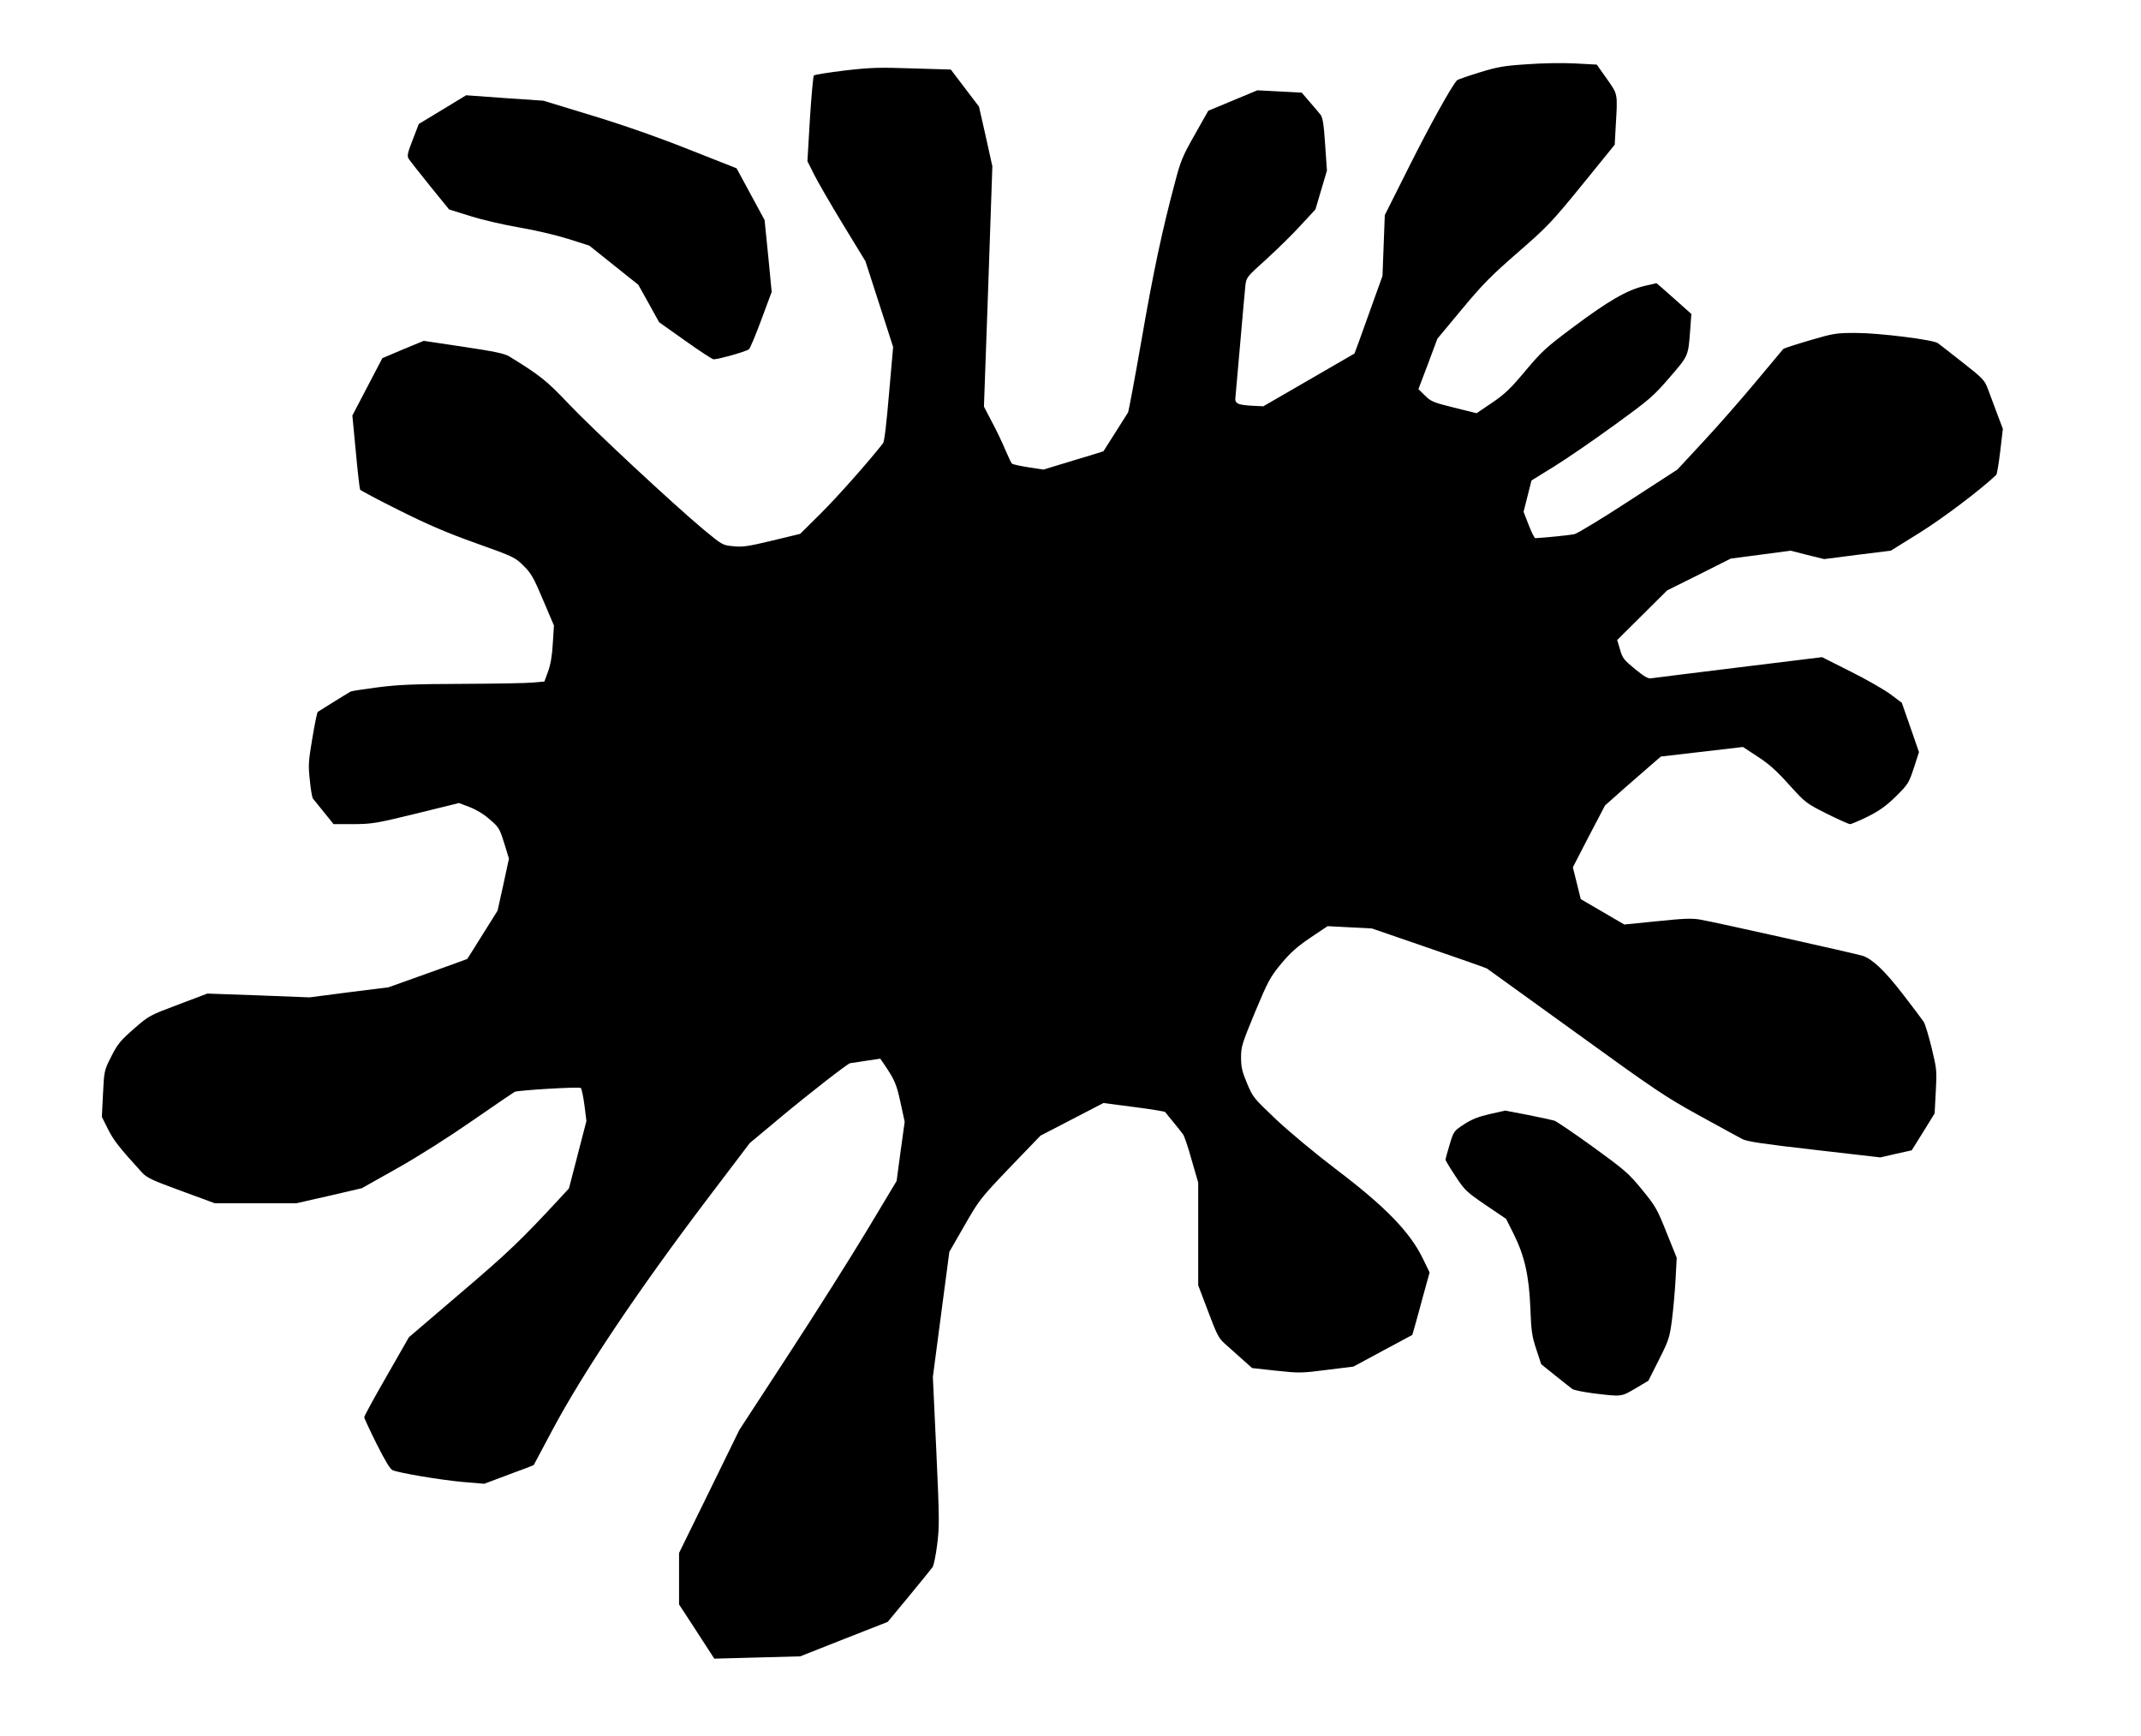
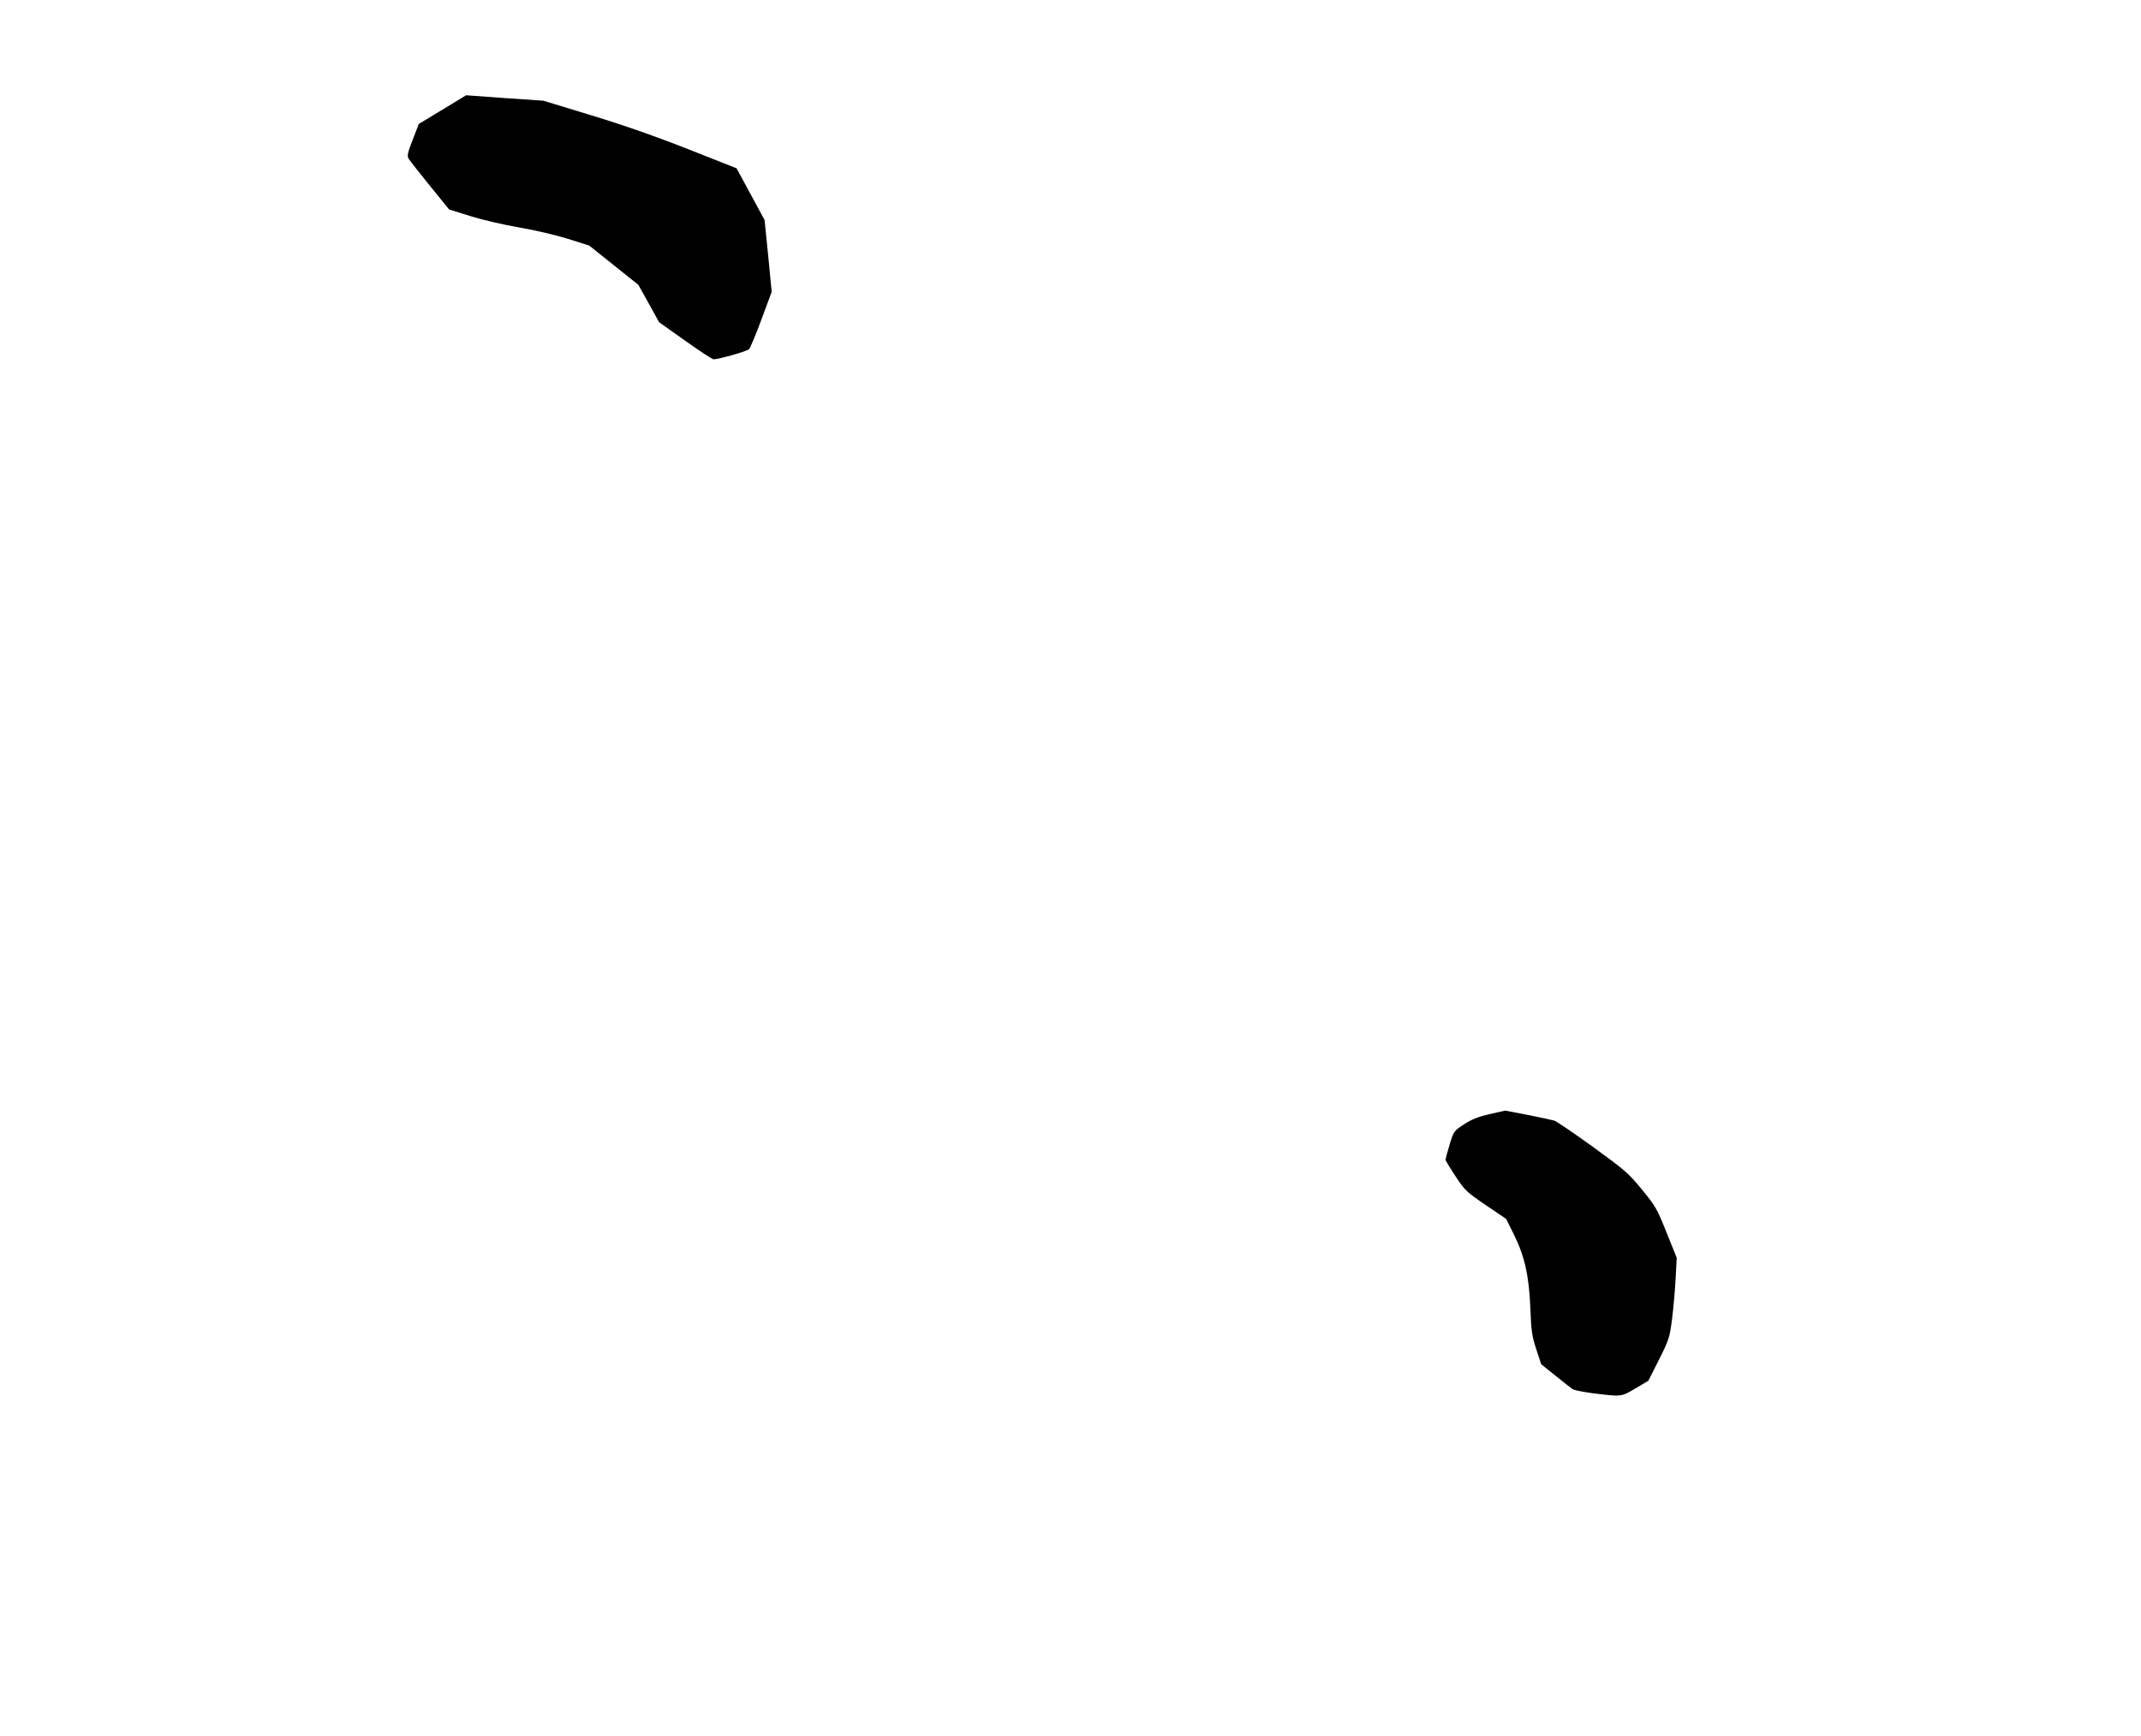
<svg xmlns="http://www.w3.org/2000/svg" version="1.0" width="1299px" height="1053px" viewBox="0 0 12990 10530" preserveAspectRatio="xMidYMid meet">
  <g id="layer1" fill="#000000" stroke="none">
-     <path d="M4227 9898 l-107 -164 0 -156 0 -156 183 -373 183 -374 300 -460 c165 -253 380 -593 477 -755 l177 -295 24 -179 25 -180 -25 -115 c-24 -111 -35 -138 -95 -227 l-28 -41 -88 13 c-48 8 -91 14 -94 14 -13 0 -248 183 -422 328 l-188 157 -258 340 c-422 557 -753 1051 -940 1402 l-113 212 -51 20 c-29 10 -96 36 -150 56 l-99 37 -131 -11 c-133 -12 -383 -54 -424 -71 -16 -6 -46 -57 -98 -160 -41 -82 -75 -155 -75 -162 0 -7 61 -119 136 -249 l135 -236 317 -271 c290 -247 365 -320 596 -569 l58 -63 53 -204 53 -205 -12 -96 c-7 -52 -17 -100 -22 -104 -8 -9 -373 13 -401 23 -6 3 -121 81 -255 174 -147 102 -328 217 -458 290 l-215 121 -198 46 -198 45 -248 0 -248 0 -204 -75 c-180 -66 -208 -79 -239 -113 -135 -148 -172 -195 -205 -262 l-37 -74 7 -140 c7 -140 7 -141 50 -226 38 -75 54 -95 136 -167 94 -82 95 -82 270 -148 l177 -67 310 11 310 12 239 -31 240 -30 238 -85 c131 -47 239 -86 240 -87 2 -2 43 -68 93 -148 l91 -145 35 -158 34 -158 -29 -94 c-28 -89 -32 -96 -88 -144 -36 -32 -83 -60 -123 -75 l-63 -24 -260 64 c-245 60 -267 63 -381 64 l-120 0 -59 -73 c-32 -39 -62 -77 -67 -83 -4 -6 -13 -55 -18 -110 -10 -90 -9 -113 15 -254 14 -85 29 -158 33 -161 7 -5 174 -109 199 -123 7 -4 81 -15 165 -26 125 -16 219 -20 513 -21 198 -1 391 -4 429 -8 l69 -6 22 -60 c15 -41 25 -95 29 -170 l7 -110 -66 -155 c-57 -135 -72 -162 -118 -207 -51 -51 -58 -55 -288 -137 -179 -64 -291 -112 -467 -200 -127 -63 -233 -120 -237 -125 -3 -6 -15 -109 -26 -230 l-21 -220 91 -174 91 -174 125 -53 126 -52 241 36 c187 28 249 41 277 58 186 114 230 149 361 288 147 155 638 612 819 763 114 94 115 95 180 101 57 6 90 1 236 -34 l170 -41 123 -122 c98 -97 290 -313 380 -428 8 -10 21 -122 36 -300 l25 -284 -84 -260 -84 -260 -136 -223 c-75 -123 -154 -260 -176 -304 l-40 -80 15 -256 c9 -141 20 -260 24 -264 5 -5 88 -18 186 -30 155 -18 206 -20 411 -13 l234 7 85 112 86 113 41 181 40 181 -25 729 -26 729 49 94 c28 52 64 128 81 169 18 41 35 79 40 83 4 4 48 14 99 22 l92 14 181 -55 c100 -30 182 -55 183 -56 4 -6 142 -224 149 -235 4 -7 41 -205 82 -440 72 -415 125 -665 204 -960 33 -127 46 -157 119 -286 l82 -145 149 -62 149 -62 135 7 134 7 48 56 c27 31 57 66 66 78 13 16 20 57 28 180 l11 159 -35 118 -35 118 -90 97 c-49 54 -143 146 -209 206 -119 107 -120 109 -126 160 -3 28 -17 184 -31 346 -14 162 -27 310 -29 328 -6 40 11 49 105 54 l64 3 275 -159 c151 -88 276 -160 278 -161 1 -1 40 -107 86 -237 l84 -234 7 -185 7 -184 150 -299 c122 -243 250 -475 288 -519 4 -4 64 -25 135 -47 111 -34 149 -41 289 -50 92 -7 217 -9 293 -5 l131 7 61 86 c68 97 66 86 54 289 l-6 111 -198 244 c-186 228 -210 253 -389 409 -161 140 -213 192 -340 345 l-149 179 -57 153 -58 153 40 39 c36 36 51 42 176 73 l137 34 93 -63 c77 -52 112 -85 203 -194 101 -120 125 -142 295 -269 208 -155 321 -221 427 -246 l73 -17 31 26 c17 15 65 57 106 94 l75 67 -7 95 c-12 163 -10 157 -125 290 -98 114 -120 133 -335 289 -126 92 -291 205 -367 252 l-136 84 -24 95 -24 95 31 80 c17 44 35 80 40 80 48 -2 210 -18 237 -24 19 -5 167 -94 329 -200 l296 -192 155 -167 c86 -92 229 -255 318 -362 89 -107 165 -198 169 -202 4 -5 76 -28 161 -53 146 -43 160 -45 280 -45 141 0 469 41 498 62 10 7 77 60 150 117 119 93 133 108 151 155 10 28 36 95 56 150 l37 98 -16 136 c-9 75 -20 140 -24 143 -97 92 -321 261 -463 350 l-177 110 -202 25 -202 26 -102 -25 -101 -26 -182 24 -182 24 -193 97 -193 96 -151 150 -152 151 17 57 c15 53 23 63 91 119 59 48 80 60 100 56 14 -2 252 -32 530 -66 l505 -62 173 87 c96 48 204 110 242 138 l69 52 52 149 52 150 -31 96 c-31 93 -35 99 -109 173 -61 59 -99 86 -170 122 -51 25 -100 46 -108 46 -8 0 -73 -29 -143 -64 -125 -63 -128 -66 -227 -175 -75 -84 -122 -126 -190 -170 l-90 -59 -249 29 -249 29 -51 44 c-28 24 -104 91 -170 148 l-118 105 -98 187 -97 188 24 96 24 97 132 77 132 77 200 -20 c165 -17 211 -19 265 -9 82 14 946 207 982 219 60 21 133 90 242 231 62 80 119 156 128 170 9 14 30 85 48 158 31 128 32 138 25 265 l-7 132 -69 112 -70 112 -95 21 -95 22 -399 -46 c-308 -35 -409 -50 -438 -65 -20 -10 -138 -75 -262 -143 -207 -114 -268 -155 -750 -504 -289 -209 -531 -383 -538 -388 -6 -4 -166 -60 -355 -125 l-343 -118 -134 -7 -135 -7 -103 69 c-81 55 -120 89 -178 158 -68 83 -79 103 -159 294 -79 191 -85 210 -85 275 0 58 6 85 36 157 36 86 40 90 178 221 81 76 237 206 366 304 296 224 447 380 524 541 l40 82 -38 137 c-20 76 -44 161 -52 190 l-15 52 -179 96 -178 96 -161 20 c-155 20 -167 20 -308 5 l-146 -16 -65 -58 c-35 -31 -82 -73 -103 -92 -34 -30 -48 -57 -99 -194 l-60 -158 0 -312 0 -311 -40 -138 c-21 -77 -45 -146 -52 -155 -7 -10 -33 -42 -57 -72 -25 -30 -48 -58 -51 -63 -4 -4 -89 -18 -191 -31 l-184 -24 -191 99 -191 99 -185 192 c-180 189 -186 196 -276 353 l-92 160 -50 379 -50 380 21 449 c19 416 19 458 5 569 -8 65 -21 127 -28 136 -7 10 -71 89 -142 175 l-130 157 -265 104 -266 105 -261 7 -260 7 -107 -165z" />
    <path d="M9672 8454 c-62 -8 -121 -20 -131 -26 -10 -7 -56 -44 -104 -82 l-86 -69 -30 -91 c-26 -79 -31 -111 -36 -251 -8 -196 -35 -315 -101 -448 l-46 -92 -124 -84 c-117 -80 -127 -89 -184 -176 -33 -50 -60 -95 -60 -99 0 -4 11 -45 25 -91 25 -83 26 -83 88 -124 46 -30 86 -46 156 -62 l93 -21 137 26 c75 15 148 31 162 35 14 5 120 77 235 160 194 141 215 159 296 258 82 100 92 117 149 260 l62 154 -7 132 c-4 73 -14 183 -22 246 -14 106 -19 122 -79 241 l-64 127 -79 47 c-87 51 -82 50 -250 30z" />
    <path d="M4157 2067 l-158 -112 -63 -114 -63 -113 -149 -119 -149 -119 -129 -41 c-73 -23 -202 -53 -296 -69 -93 -16 -224 -46 -296 -69 l-129 -40 -116 -143 c-64 -79 -122 -153 -129 -164 -11 -18 -8 -34 24 -116 l37 -96 144 -87 143 -87 235 17 234 16 292 89 c191 58 394 129 586 205 l294 116 85 157 85 157 22 218 21 218 -62 167 c-34 92 -68 173 -75 180 -11 13 -182 61 -215 62 -8 0 -86 -51 -173 -113z" />
  </g>
</svg>